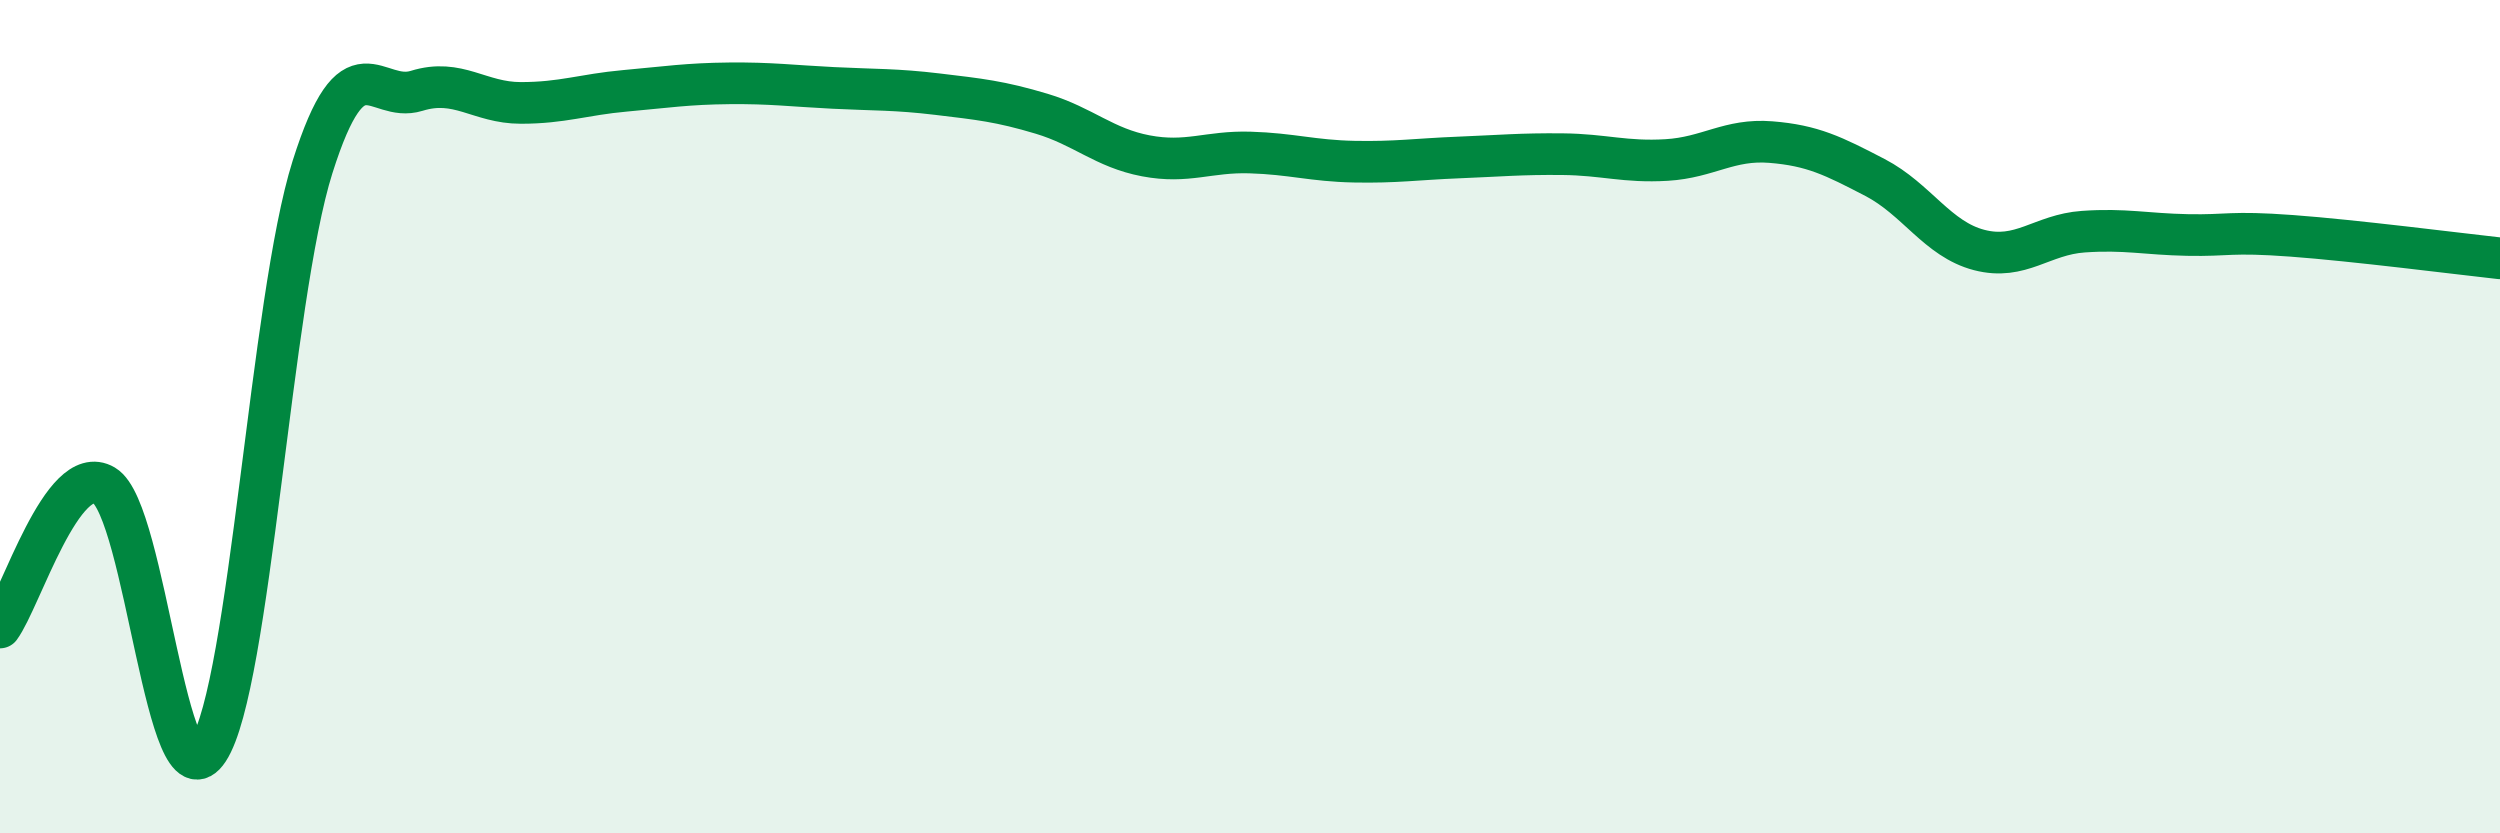
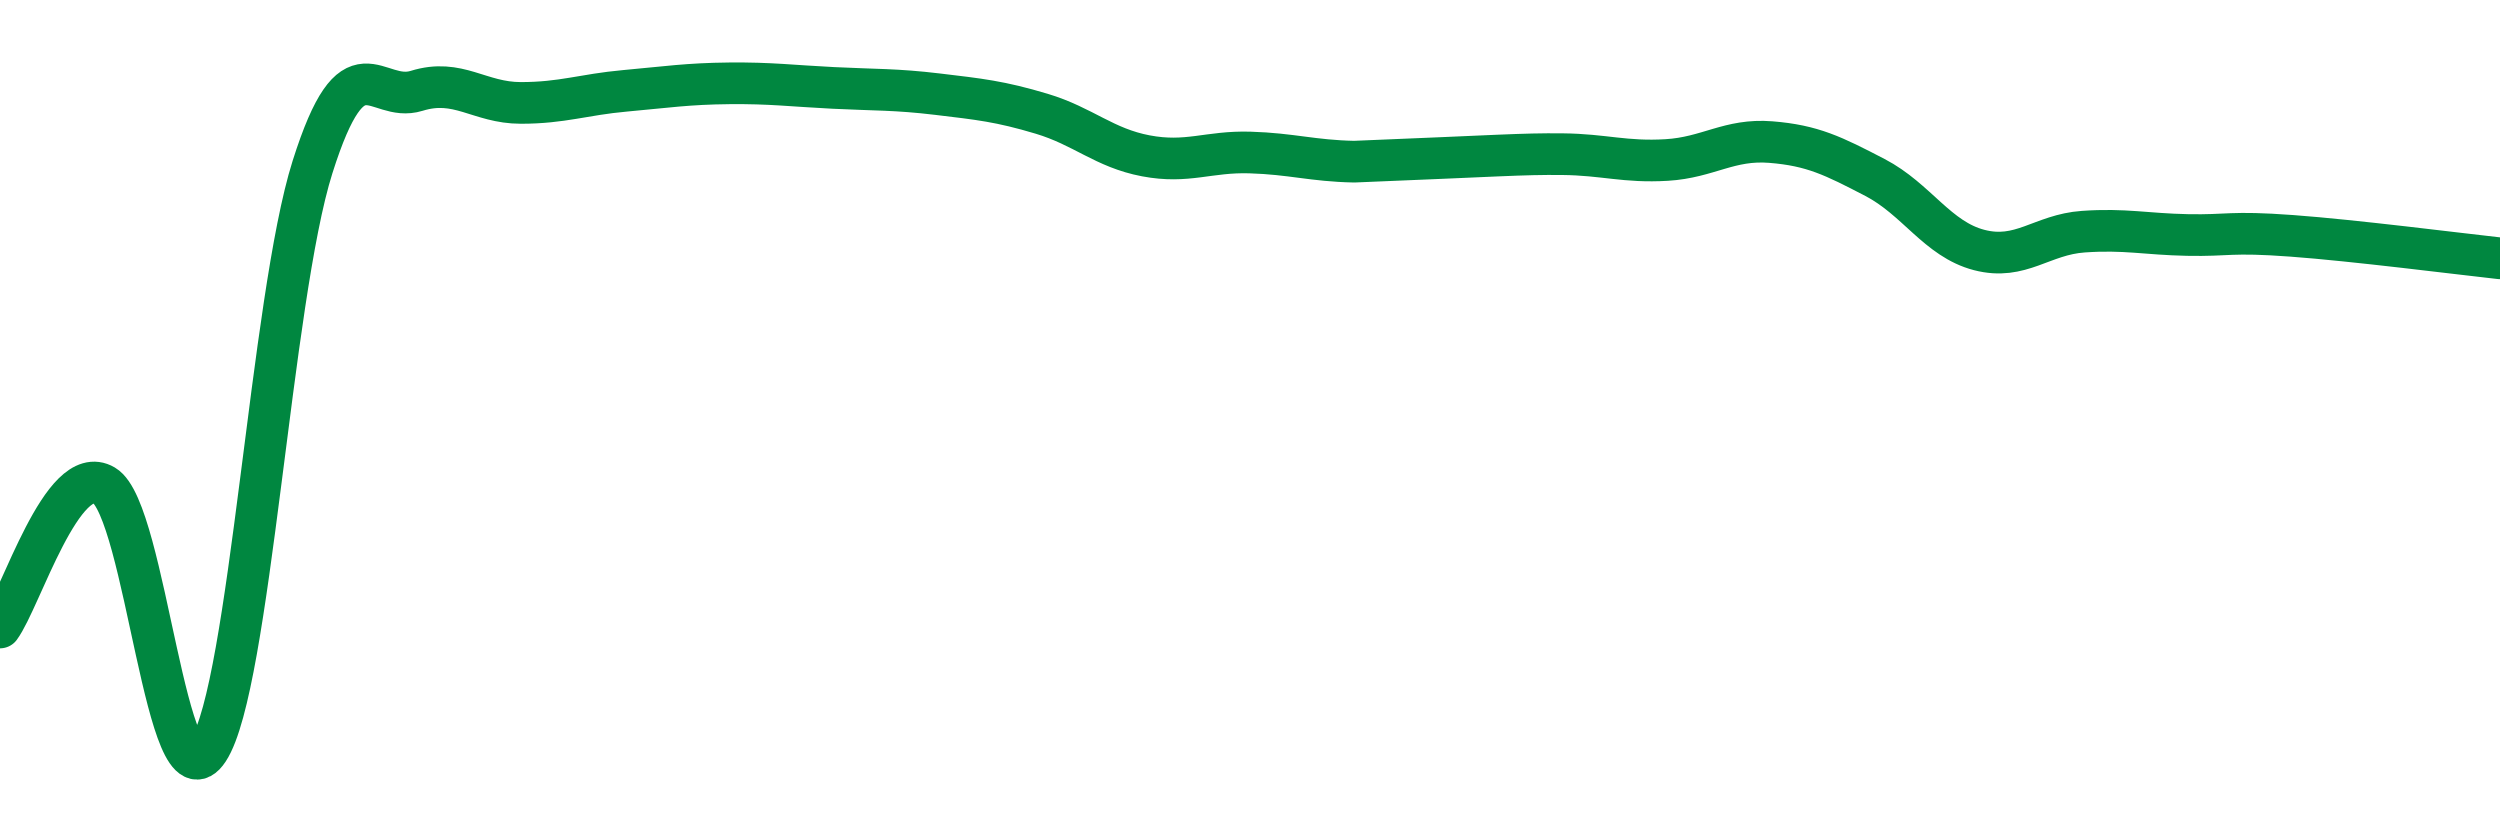
<svg xmlns="http://www.w3.org/2000/svg" width="60" height="20" viewBox="0 0 60 20">
-   <path d="M 0,15.06 C 0.5,14.38 1.5,11.06 2.5,11.65 C 3.5,12.24 4,19.53 5,18 C 6,16.47 6.5,7.17 7.5,4.01 C 8.5,0.85 9,2.49 10,2.18 C 11,1.87 11.5,2.47 12.5,2.47 C 13.5,2.47 14,2.27 15,2.18 C 16,2.09 16.5,2.01 17.5,2 C 18.5,1.99 19,2.06 20,2.11 C 21,2.16 21.5,2.14 22.5,2.26 C 23.5,2.38 24,2.43 25,2.73 C 26,3.03 26.5,3.55 27.5,3.74 C 28.5,3.93 29,3.63 30,3.66 C 31,3.69 31.5,3.86 32.5,3.88 C 33.5,3.9 34,3.82 35,3.78 C 36,3.74 36.5,3.69 37.5,3.7 C 38.5,3.71 39,3.9 40,3.84 C 41,3.78 41.5,3.33 42.5,3.41 C 43.5,3.49 44,3.74 45,4.26 C 46,4.78 46.5,5.74 47.5,6 C 48.5,6.26 49,5.63 50,5.56 C 51,5.49 51.5,5.62 52.5,5.64 C 53.5,5.66 53.5,5.55 55,5.66 C 56.5,5.77 59,6.09 60,6.2L60 20L0 20Z" fill="#008740" opacity="0.1" stroke-linecap="round" stroke-linejoin="round" />
-   <path d="M 0,15.06 C 0.5,14.38 1.5,11.06 2.5,11.65 C 3.5,12.24 4,19.53 5,18 C 6,16.47 6.5,7.17 7.5,4.01 C 8.5,0.85 9,2.49 10,2.18 C 11,1.87 11.5,2.47 12.5,2.47 C 13.5,2.47 14,2.27 15,2.18 C 16,2.09 16.5,2.01 17.5,2 C 18.5,1.99 19,2.06 20,2.11 C 21,2.16 21.5,2.14 22.5,2.26 C 23.5,2.38 24,2.43 25,2.73 C 26,3.03 26.5,3.55 27.5,3.74 C 28.5,3.93 29,3.63 30,3.66 C 31,3.69 31.5,3.86 32.5,3.88 C 33.5,3.9 34,3.82 35,3.78 C 36,3.74 36.5,3.69 37.5,3.7 C 38.5,3.71 39,3.9 40,3.84 C 41,3.78 41.5,3.33 42.5,3.41 C 43.5,3.49 44,3.74 45,4.26 C 46,4.78 46.5,5.74 47.5,6 C 48.5,6.26 49,5.63 50,5.56 C 51,5.49 51.5,5.62 52.5,5.64 C 53.5,5.66 53.5,5.55 55,5.66 C 56.5,5.77 59,6.09 60,6.2" stroke="#008740" stroke-width="1" fill="none" stroke-linecap="round" stroke-linejoin="round" />
+   <path d="M 0,15.06 C 0.5,14.38 1.5,11.06 2.5,11.65 C 3.5,12.24 4,19.53 5,18 C 6,16.47 6.5,7.17 7.5,4.01 C 8.5,0.85 9,2.49 10,2.18 C 11,1.87 11.5,2.47 12.5,2.47 C 13.5,2.47 14,2.27 15,2.18 C 16,2.09 16.5,2.01 17.5,2 C 18.5,1.99 19,2.06 20,2.11 C 21,2.16 21.5,2.14 22.5,2.26 C 23.5,2.38 24,2.43 25,2.73 C 26,3.03 26.5,3.55 27.5,3.74 C 28.5,3.93 29,3.63 30,3.66 C 31,3.69 31.5,3.86 32.5,3.88 C 36,3.74 36.5,3.69 37.5,3.7 C 38.5,3.71 39,3.9 40,3.84 C 41,3.78 41.5,3.33 42.5,3.41 C 43.5,3.49 44,3.74 45,4.26 C 46,4.78 46.5,5.74 47.5,6 C 48.5,6.26 49,5.63 50,5.56 C 51,5.49 51.5,5.62 52.5,5.64 C 53.5,5.66 53.5,5.55 55,5.66 C 56.5,5.77 59,6.09 60,6.2" stroke="#008740" stroke-width="1" fill="none" stroke-linecap="round" stroke-linejoin="round" />
</svg>